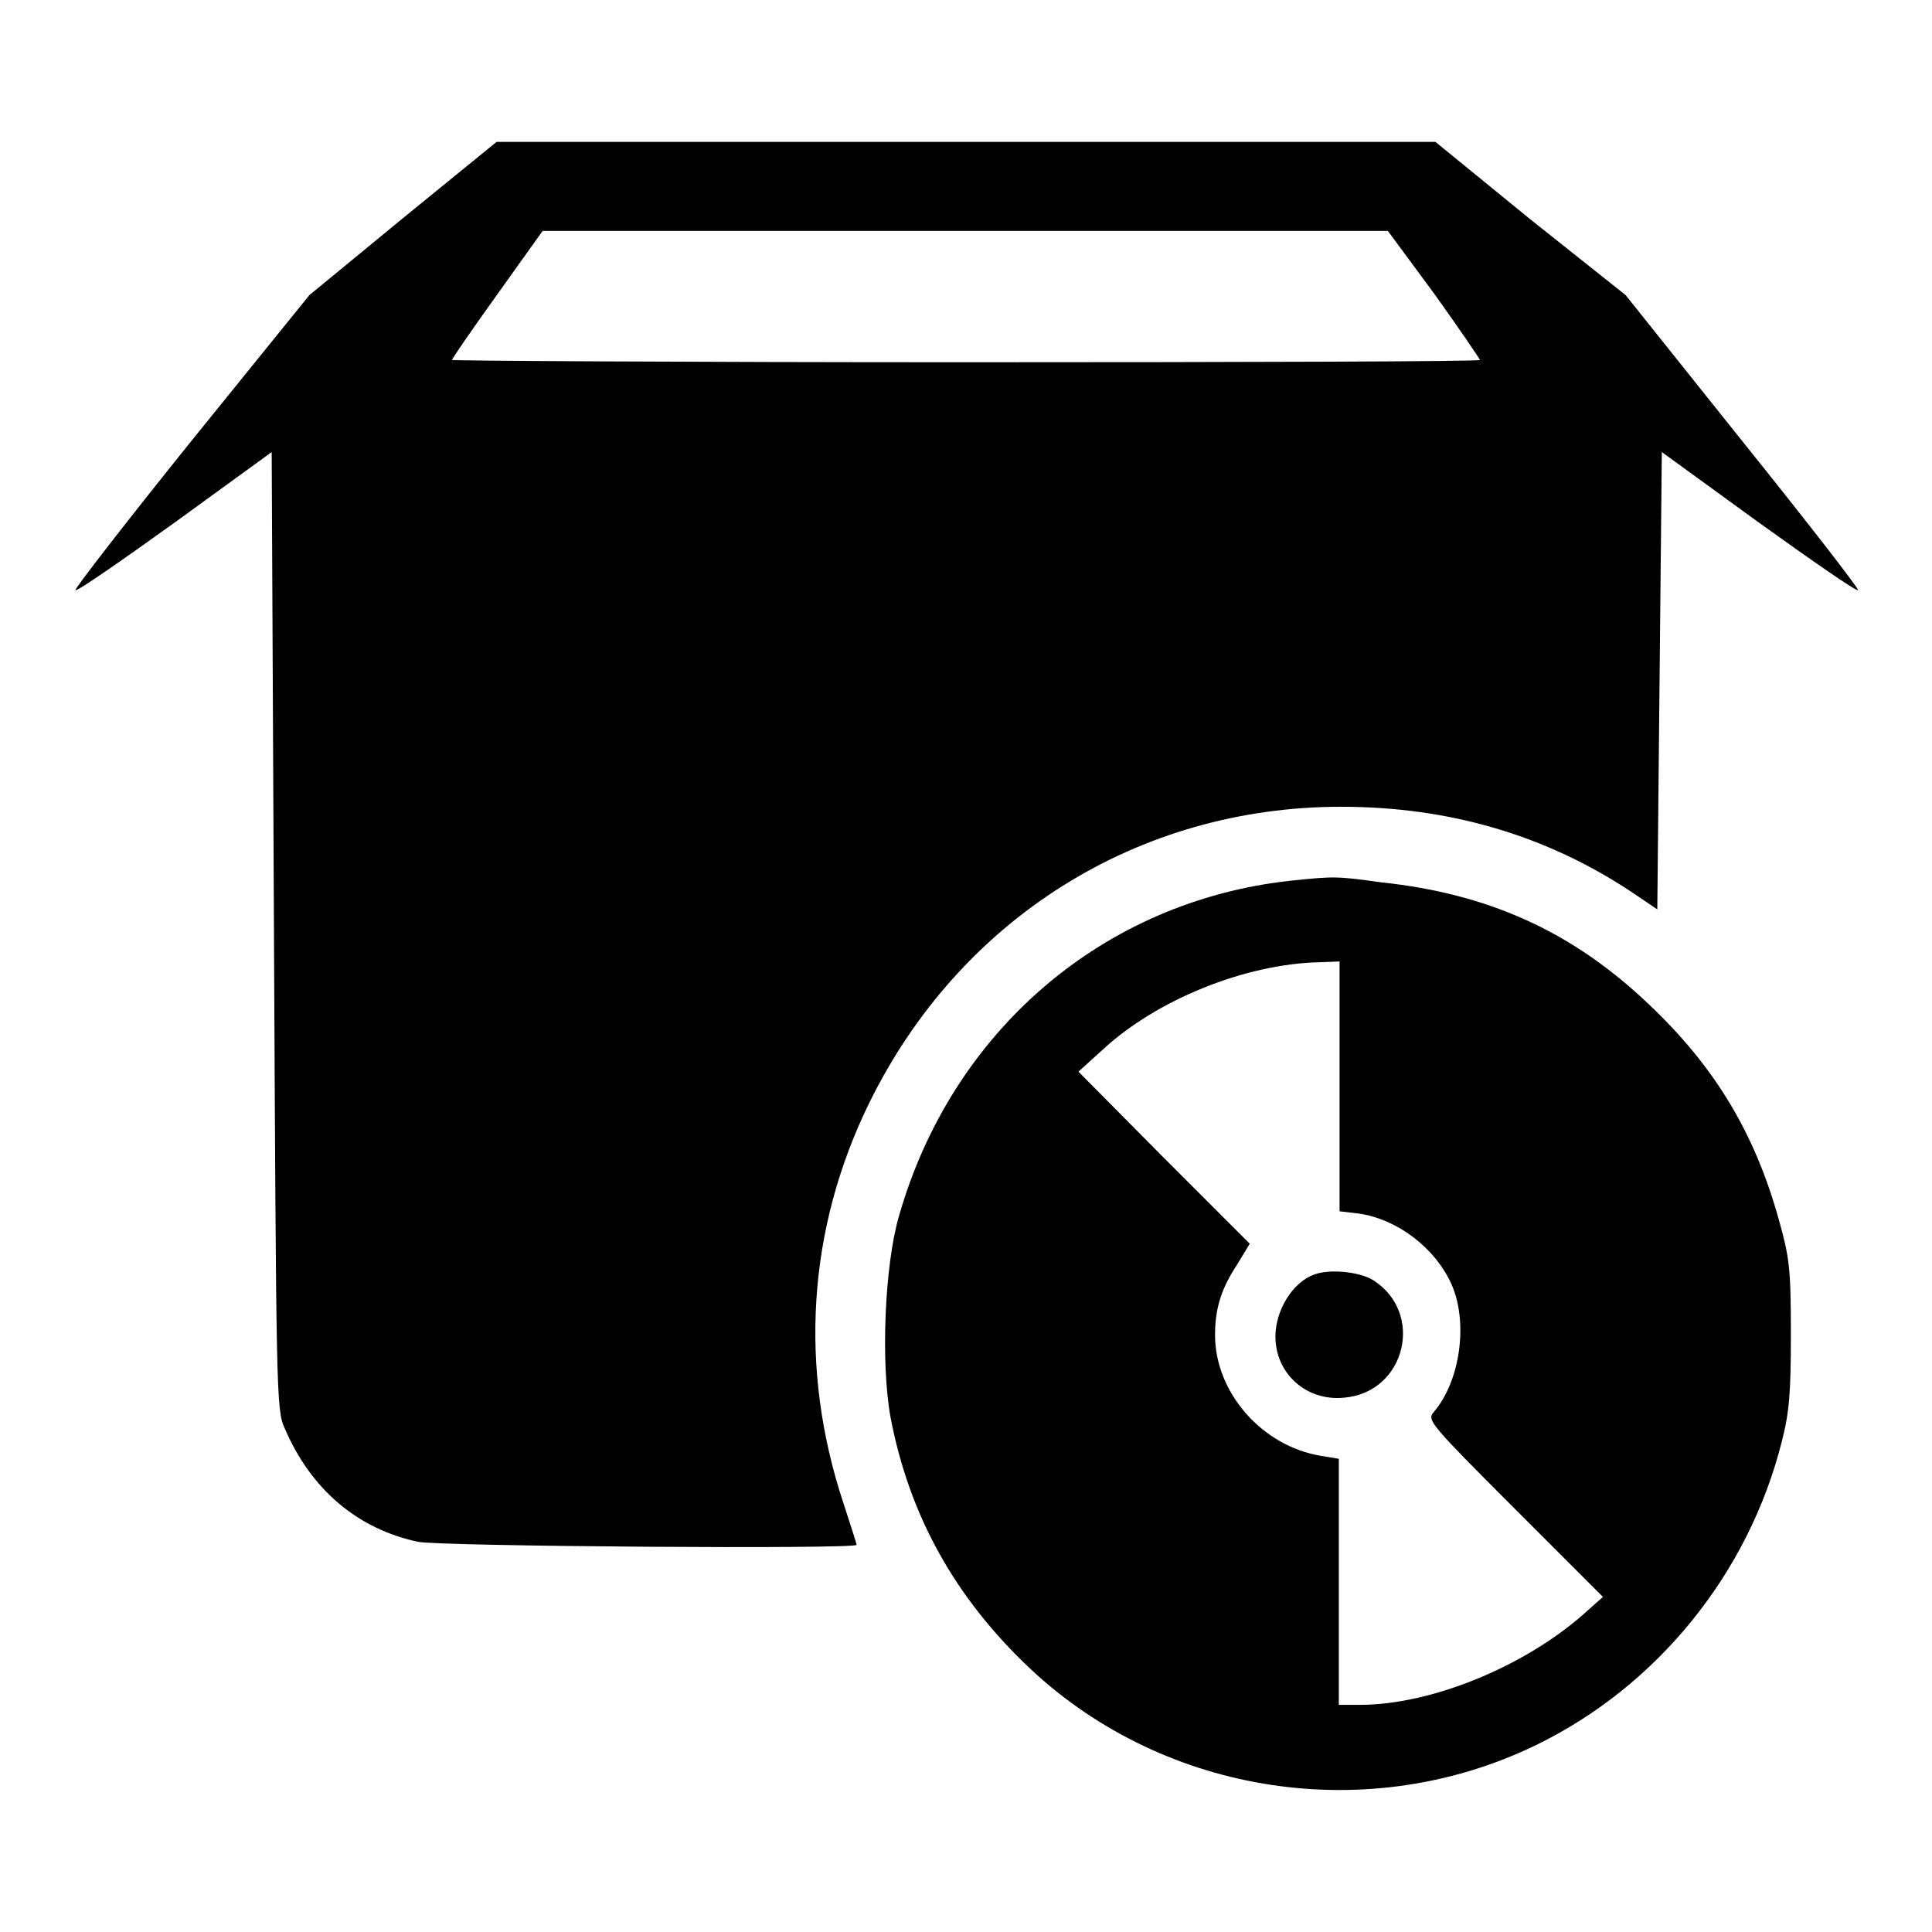
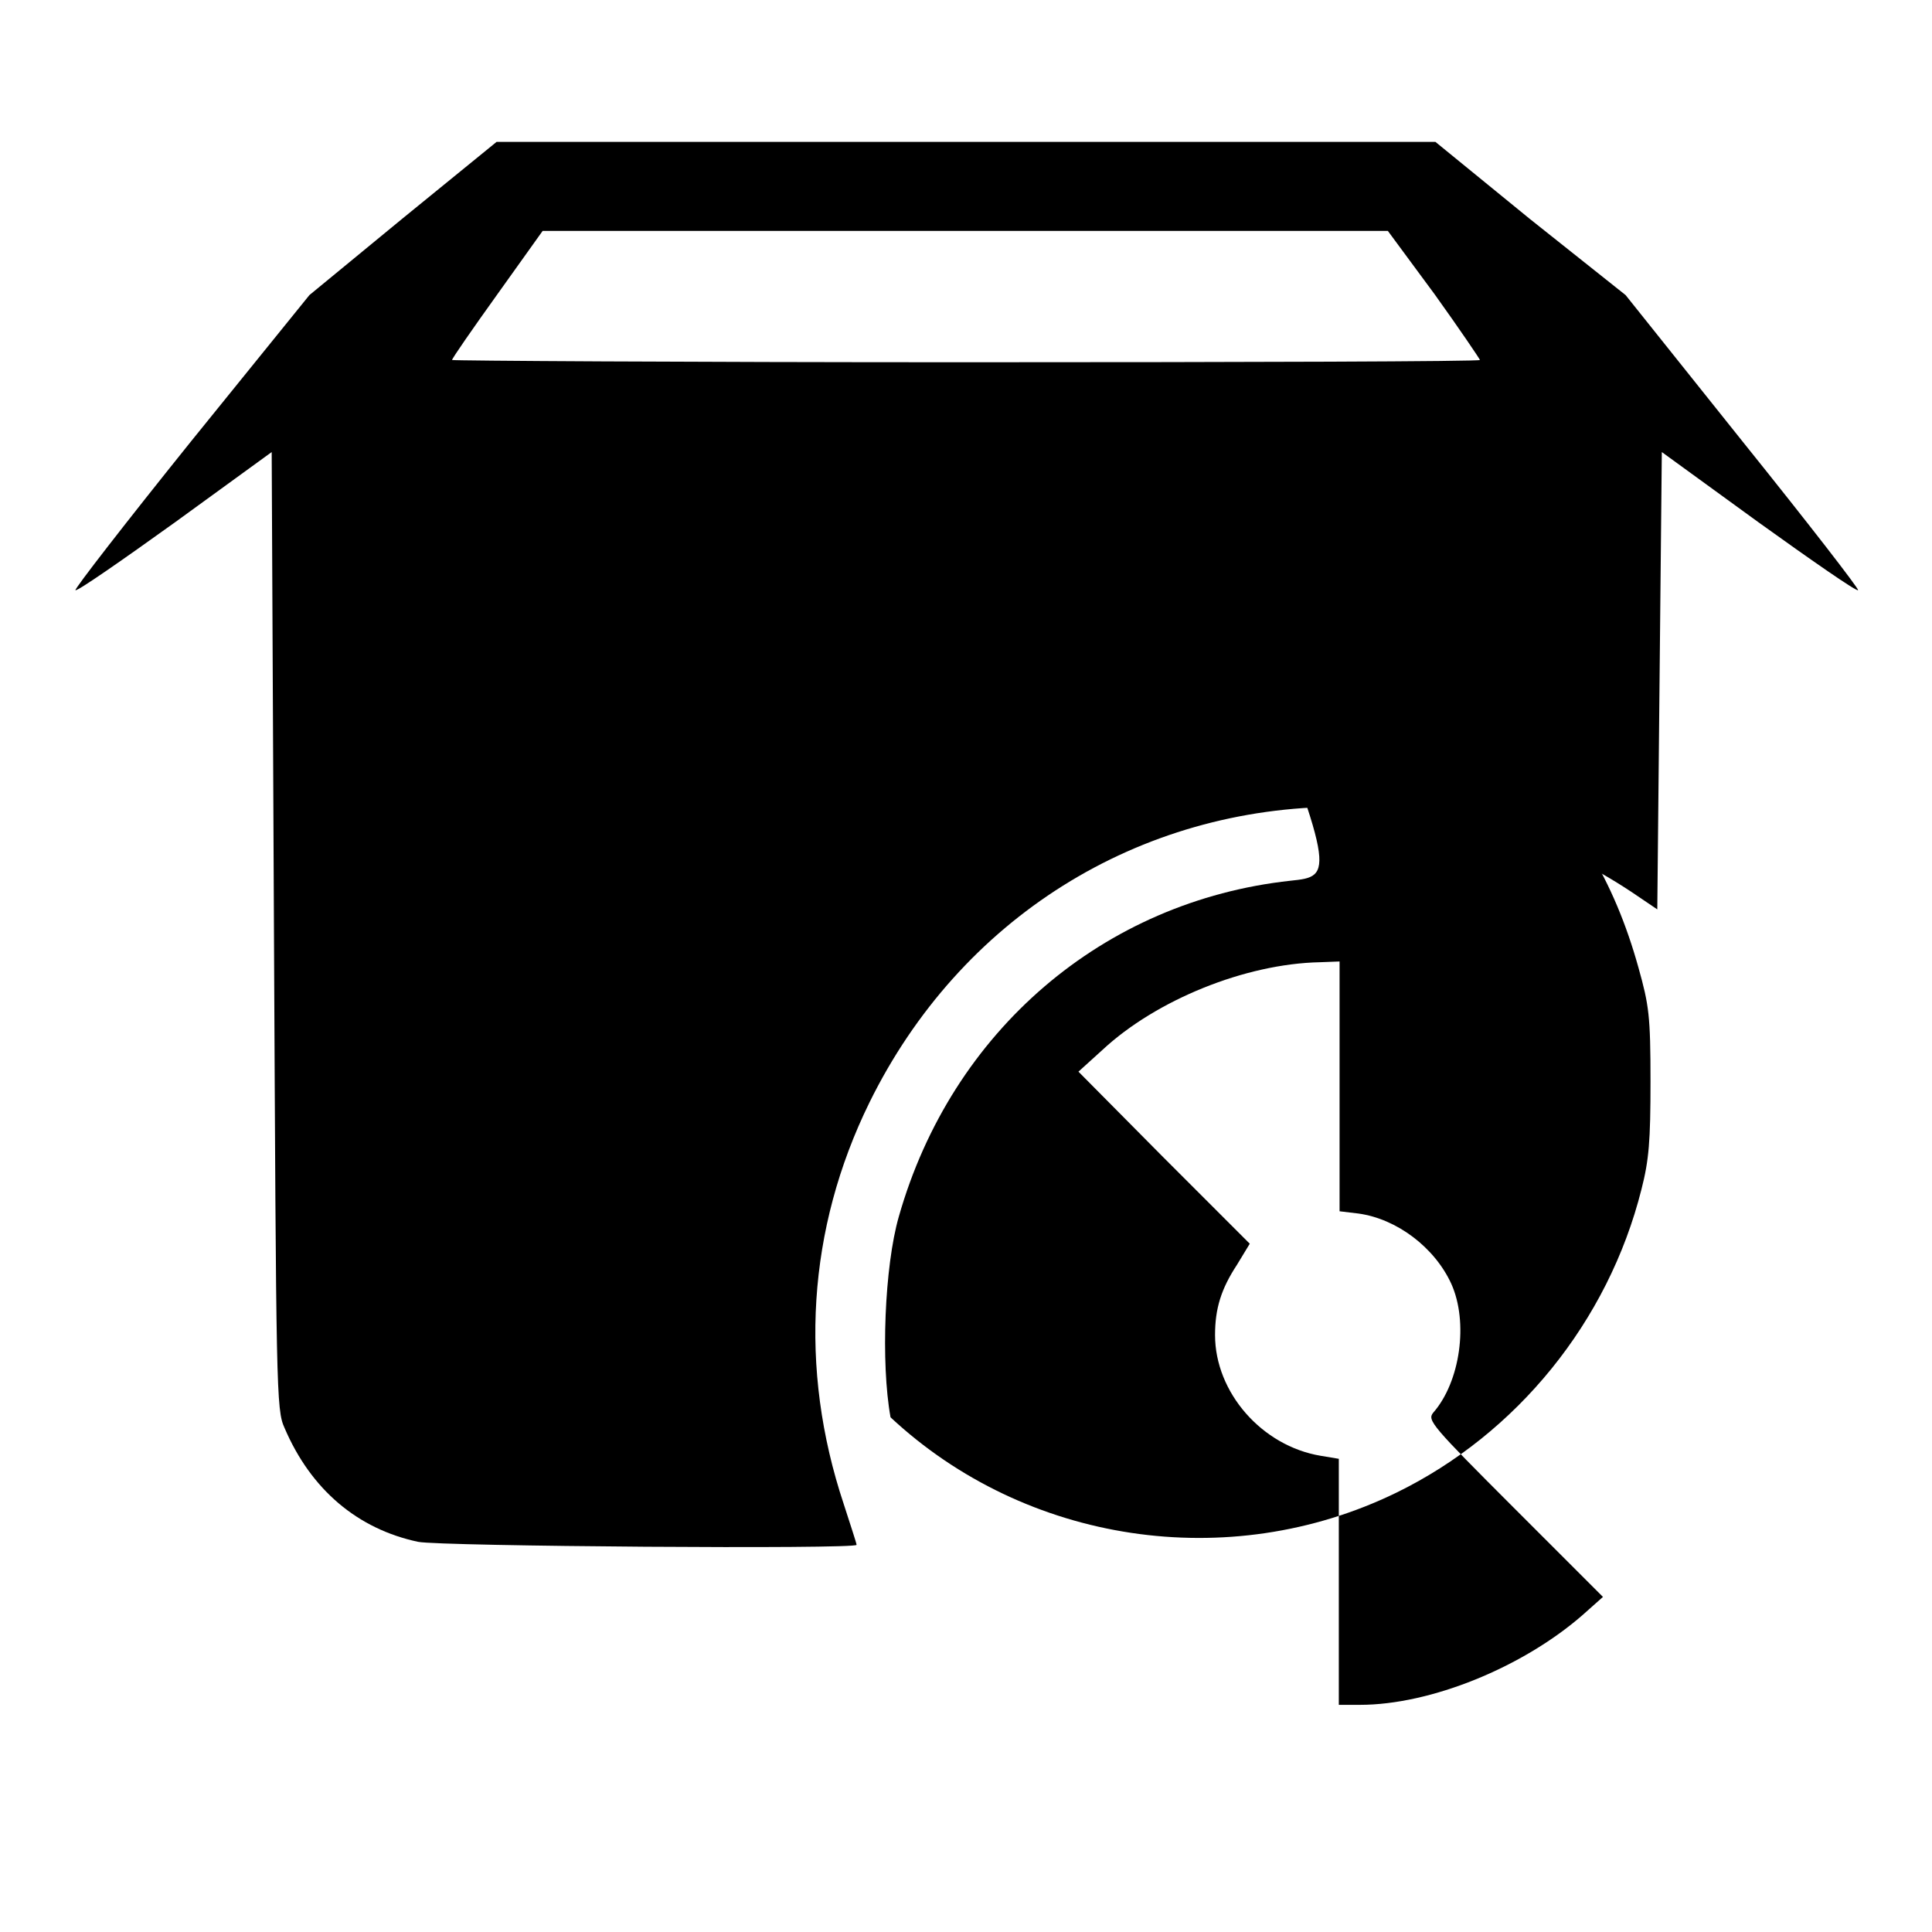
<svg xmlns="http://www.w3.org/2000/svg" version="1.1" x="0px" y="0px" viewBox="0 0 256 256" enable-background="new 0 0 256 256" xml:space="preserve">
  <g>
    <g>
      <g>
        <path fill="#000000" d="M53.4,28.9L41,39.1L25.3,58.5C16.7,69.2,9.8,78.1,10,78.2c0.2,0.2,6.1-3.9,13.2-9L36,59.9l0.3,63.4c0.3,61.1,0.3,63.5,1.4,65.9c3.5,8.2,9.7,13.4,17.7,15.1c2.9,0.6,58.1,1,58.1,0.4c0-0.2-0.8-2.6-1.7-5.4c-6-18-4.8-36.5,3.4-53.2c12-24.4,35.6-39.2,62.5-39.2c14.4,0,27.2,3.8,38.5,11.3l3.4,2.3l0.3-30.3l0.3-30.3l12.8,9.3c7.1,5.1,13,9.2,13.2,9c0.2-0.1-6.7-9-15.3-19.7l-15.5-19.4L202.7,29l-12.5-10.2H128H65.8L53.4,28.9z M190.1,39c3.3,4.6,6,8.6,6,8.7c0,0.2-30.6,0.3-68.1,0.3c-37.4,0-68.1-0.2-68.1-0.3c0-0.2,2.7-4.1,6-8.7l6-8.4h56h56L190.1,39z" />
-         <path fill="#000000" d="M171,116.7c-24.8,2.7-44.9,19.9-51.9,44.5c-1.9,6.6-2.4,19.4-1.1,26.6c2.5,13.1,8.6,24,18.6,33.4c17.9,16.7,44.8,20.8,67,10c16-7.8,28.1-22.7,32.5-40.2c1-3.9,1.2-6.4,1.2-14.3c0-8.7-0.2-10.1-1.6-15.1c-3.2-11.5-8.5-20.3-17.3-28.6c-10.1-9.6-21.2-14.6-35.5-16.1C177.2,116.1,176.7,116.1,171,116.7z M177.5,144v16.5l2.5,0.3c5.1,0.7,10.1,4.5,12.3,9.3c2.3,5.1,1.2,13-2.4,17.1c-0.8,1-0.2,1.7,10.8,12.7l11.7,11.7l-2.7,2.4c-7.9,6.9-20.1,11.9-29.5,11.9h-2.8v-16.3v-16.3l-2.4-0.4c-7.8-1.3-14-8.4-14-16c0-3.5,0.8-6.1,2.9-9.3l1.7-2.8l-11.5-11.5L142.9,142l3.2-2.9c7.1-6.6,18.9-11.4,28.8-11.6l2.6-0.1L177.5,144L177.5,144z" />
-         <path fill="#000000" d="M174.1,168.9c-2.8,1-5.1,4.7-5.1,8.2c0,4.9,4.1,8.6,9.1,8.1c8.2-0.7,10.7-11.3,3.8-15.6C180.1,168.5,176.1,168.1,174.1,168.9z" />
+         <path fill="#000000" d="M171,116.7c-24.8,2.7-44.9,19.9-51.9,44.5c-1.9,6.6-2.4,19.4-1.1,26.6c17.9,16.7,44.8,20.8,67,10c16-7.8,28.1-22.7,32.5-40.2c1-3.9,1.2-6.4,1.2-14.3c0-8.7-0.2-10.1-1.6-15.1c-3.2-11.5-8.5-20.3-17.3-28.6c-10.1-9.6-21.2-14.6-35.5-16.1C177.2,116.1,176.7,116.1,171,116.7z M177.5,144v16.5l2.5,0.3c5.1,0.7,10.1,4.5,12.3,9.3c2.3,5.1,1.2,13-2.4,17.1c-0.8,1-0.2,1.7,10.8,12.7l11.7,11.7l-2.7,2.4c-7.9,6.9-20.1,11.9-29.5,11.9h-2.8v-16.3v-16.3l-2.4-0.4c-7.8-1.3-14-8.4-14-16c0-3.5,0.8-6.1,2.9-9.3l1.7-2.8l-11.5-11.5L142.9,142l3.2-2.9c7.1-6.6,18.9-11.4,28.8-11.6l2.6-0.1L177.5,144L177.5,144z" />
      </g>
    </g>
  </g>
</svg>